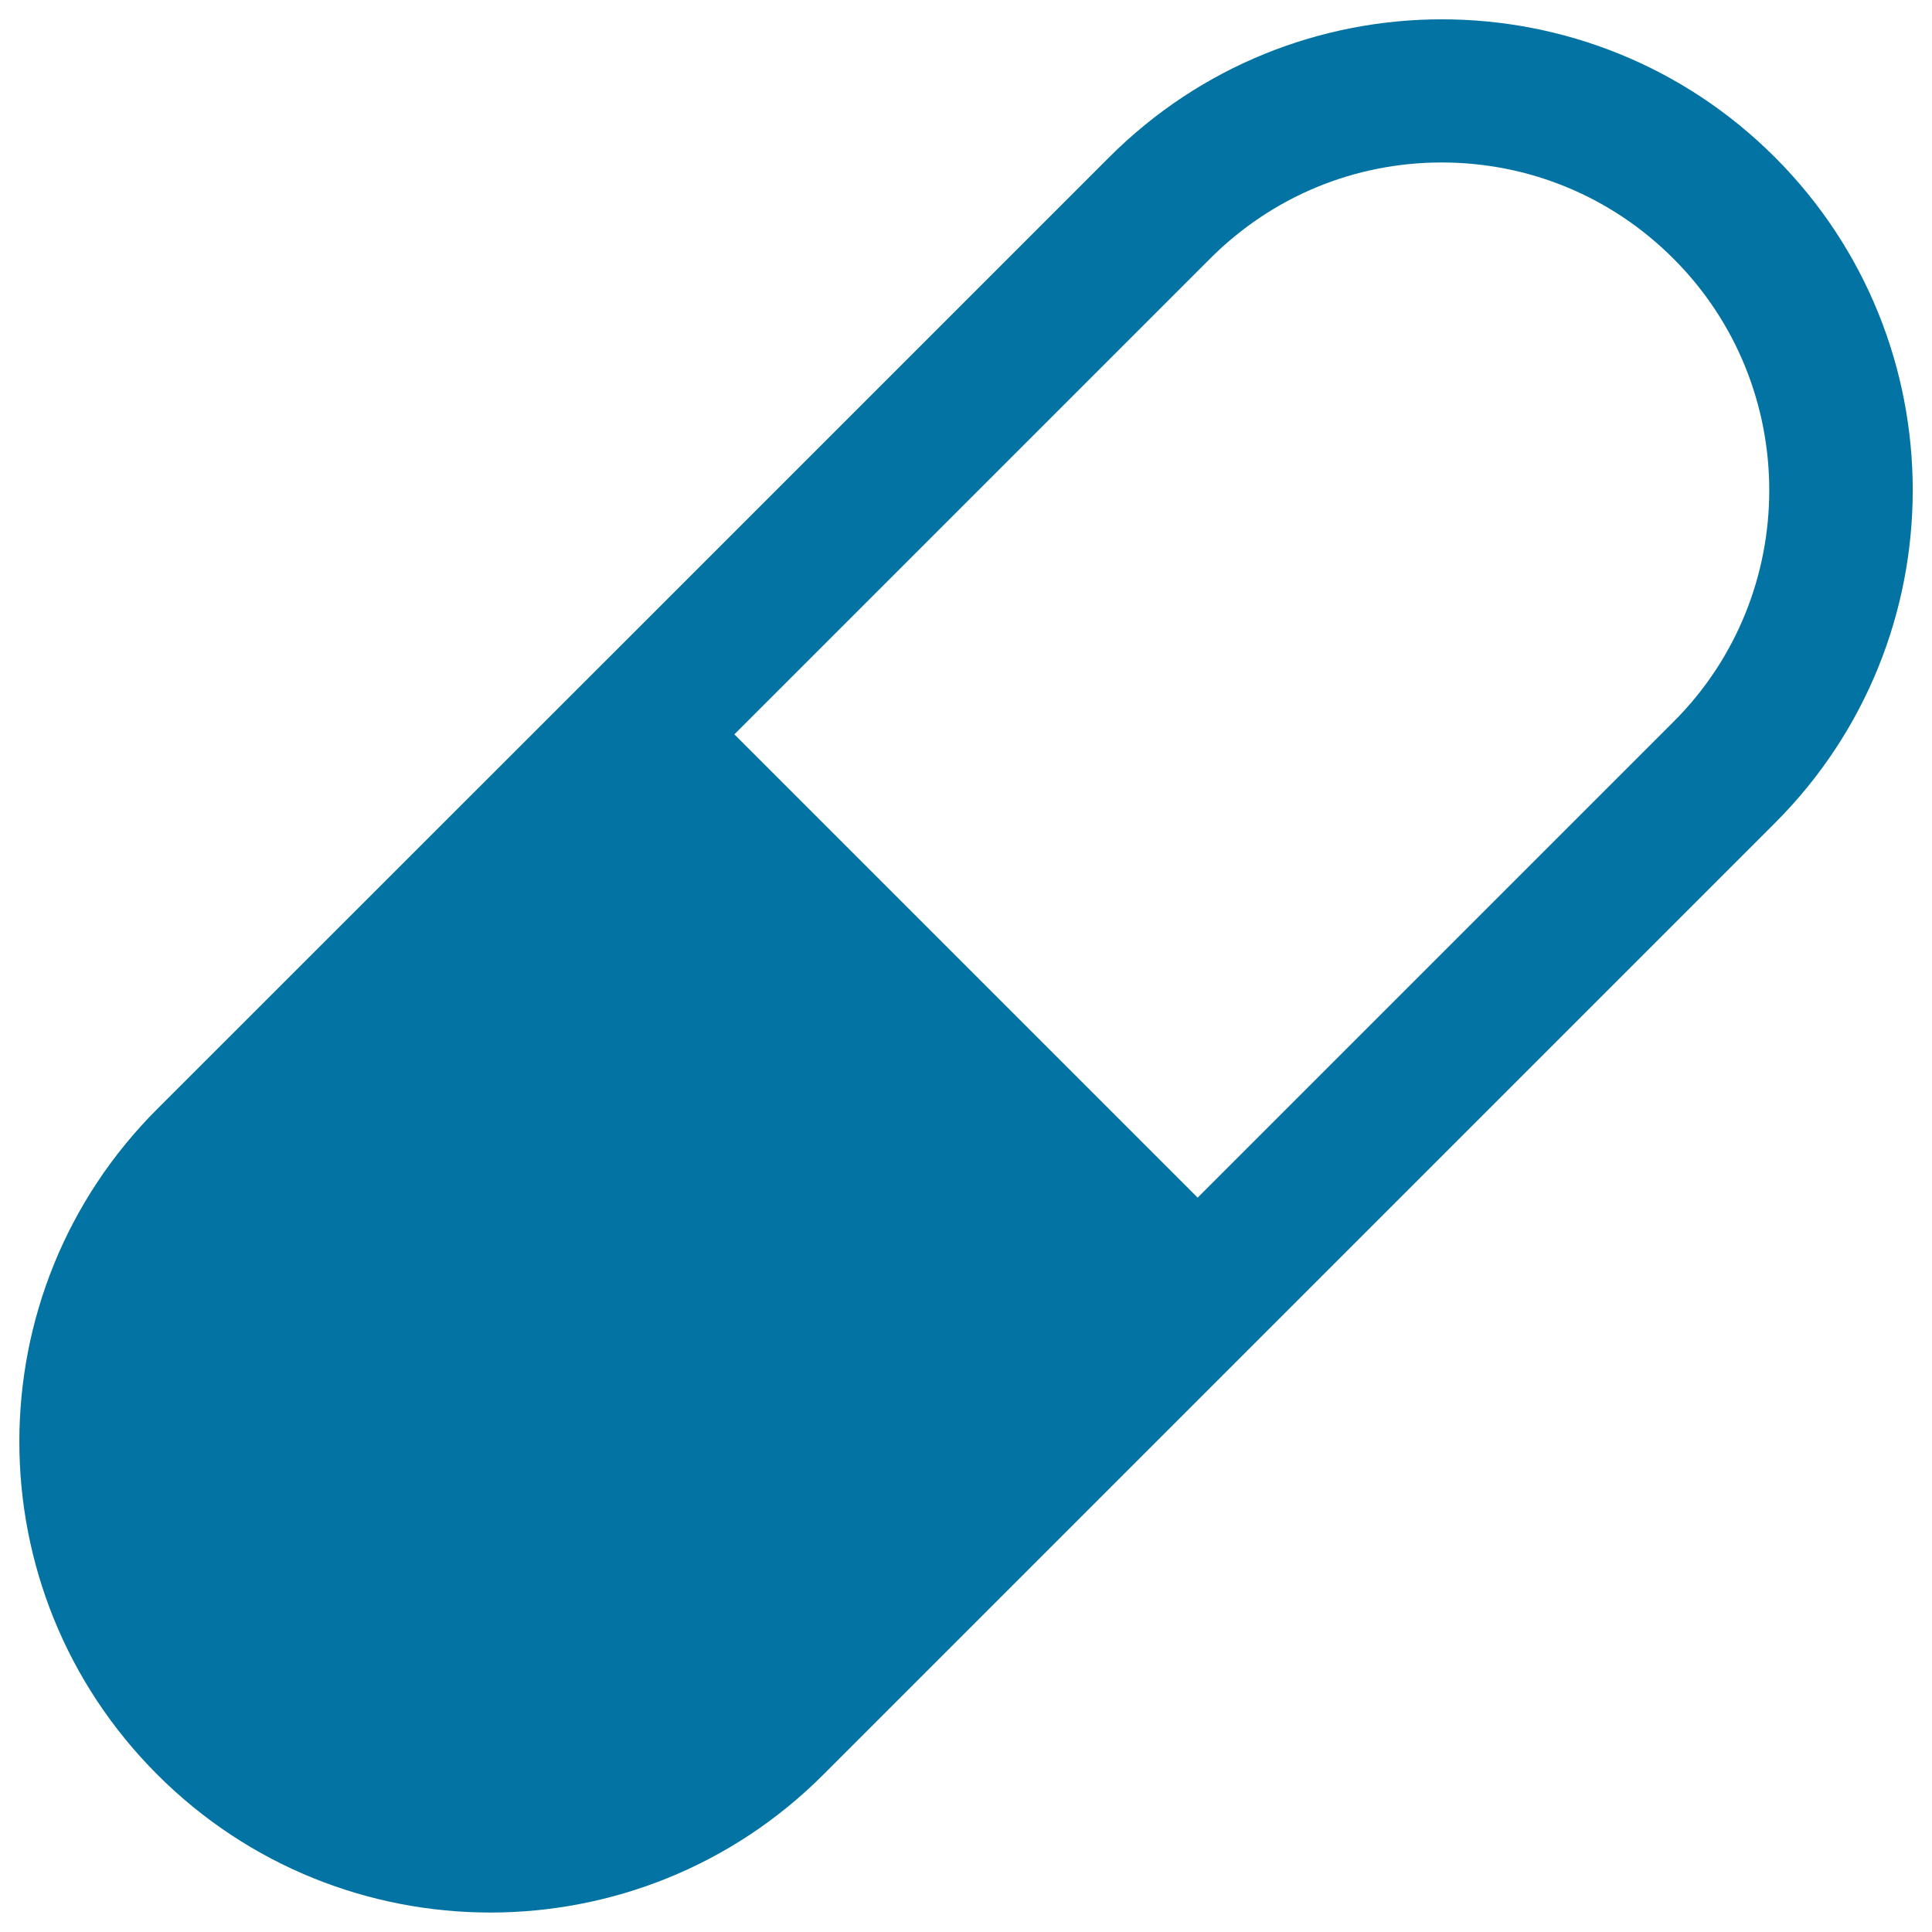
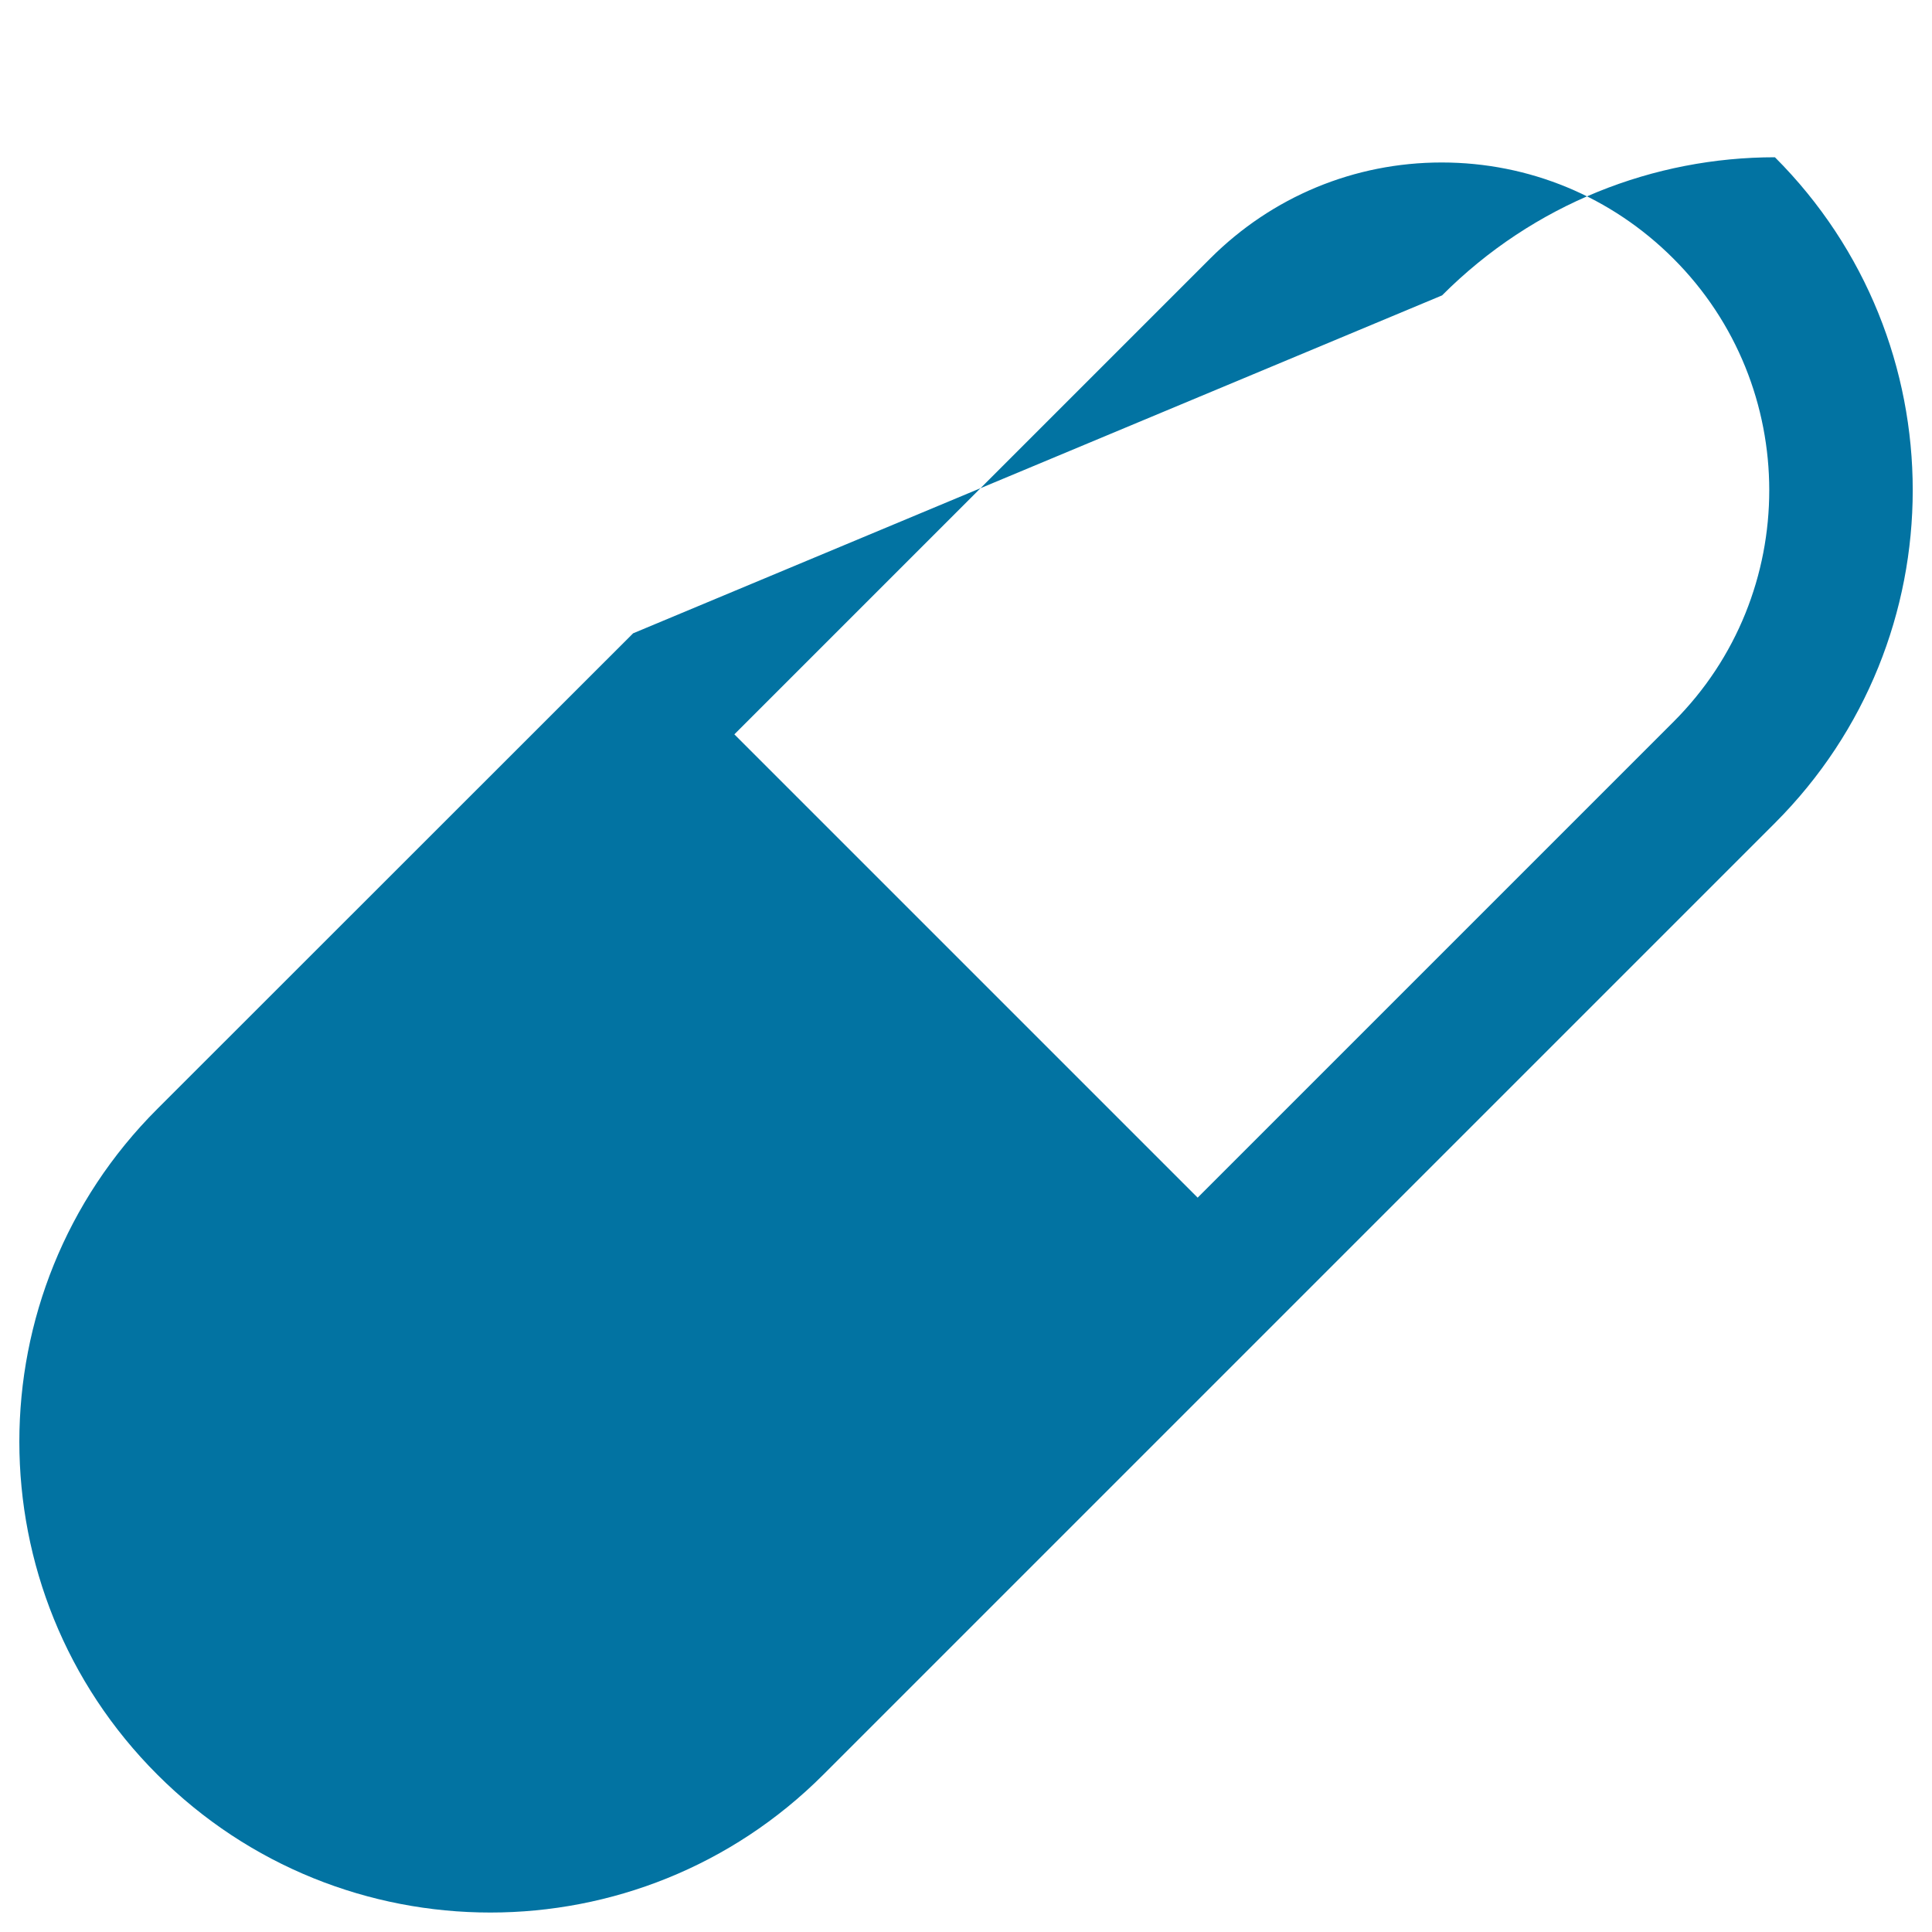
<svg xmlns="http://www.w3.org/2000/svg" viewBox="0 0 1000 1000" style="fill:#0273a2">
  <title>Medical Pill SVG icon</title>
  <g>
-     <path d="M918.7,81.4C871.1,33.8,808.7,10,746.3,10c-62.4,0-124.8,23.9-172.3,71.5L327.7,327.8l0,0L81.4,574c-95.2,95.1-95.2,249.4,0.1,344.6c95.1,95.1,249.5,95.1,344.6,0l193.8-193.8l298.8-298.8C1013.8,330.9,1013.8,176.5,918.7,81.4z M866.2,373.6L619.9,619.9L380.1,380.1l246.3-246.3c32-32,74.6-49.7,119.8-49.7c45.3,0,87.9,17.7,119.9,49.7C932.3,199.9,932.3,307.6,866.2,373.6z" />
+     <path d="M918.7,81.4c-62.4,0-124.8,23.9-172.3,71.5L327.7,327.8l0,0L81.4,574c-95.2,95.1-95.2,249.4,0.1,344.6c95.1,95.1,249.5,95.1,344.6,0l193.8-193.8l298.8-298.8C1013.8,330.9,1013.8,176.5,918.7,81.4z M866.2,373.6L619.9,619.9L380.1,380.1l246.3-246.3c32-32,74.6-49.7,119.8-49.7c45.3,0,87.9,17.7,119.9,49.7C932.3,199.9,932.3,307.6,866.2,373.6z" />
  </g>
</svg>